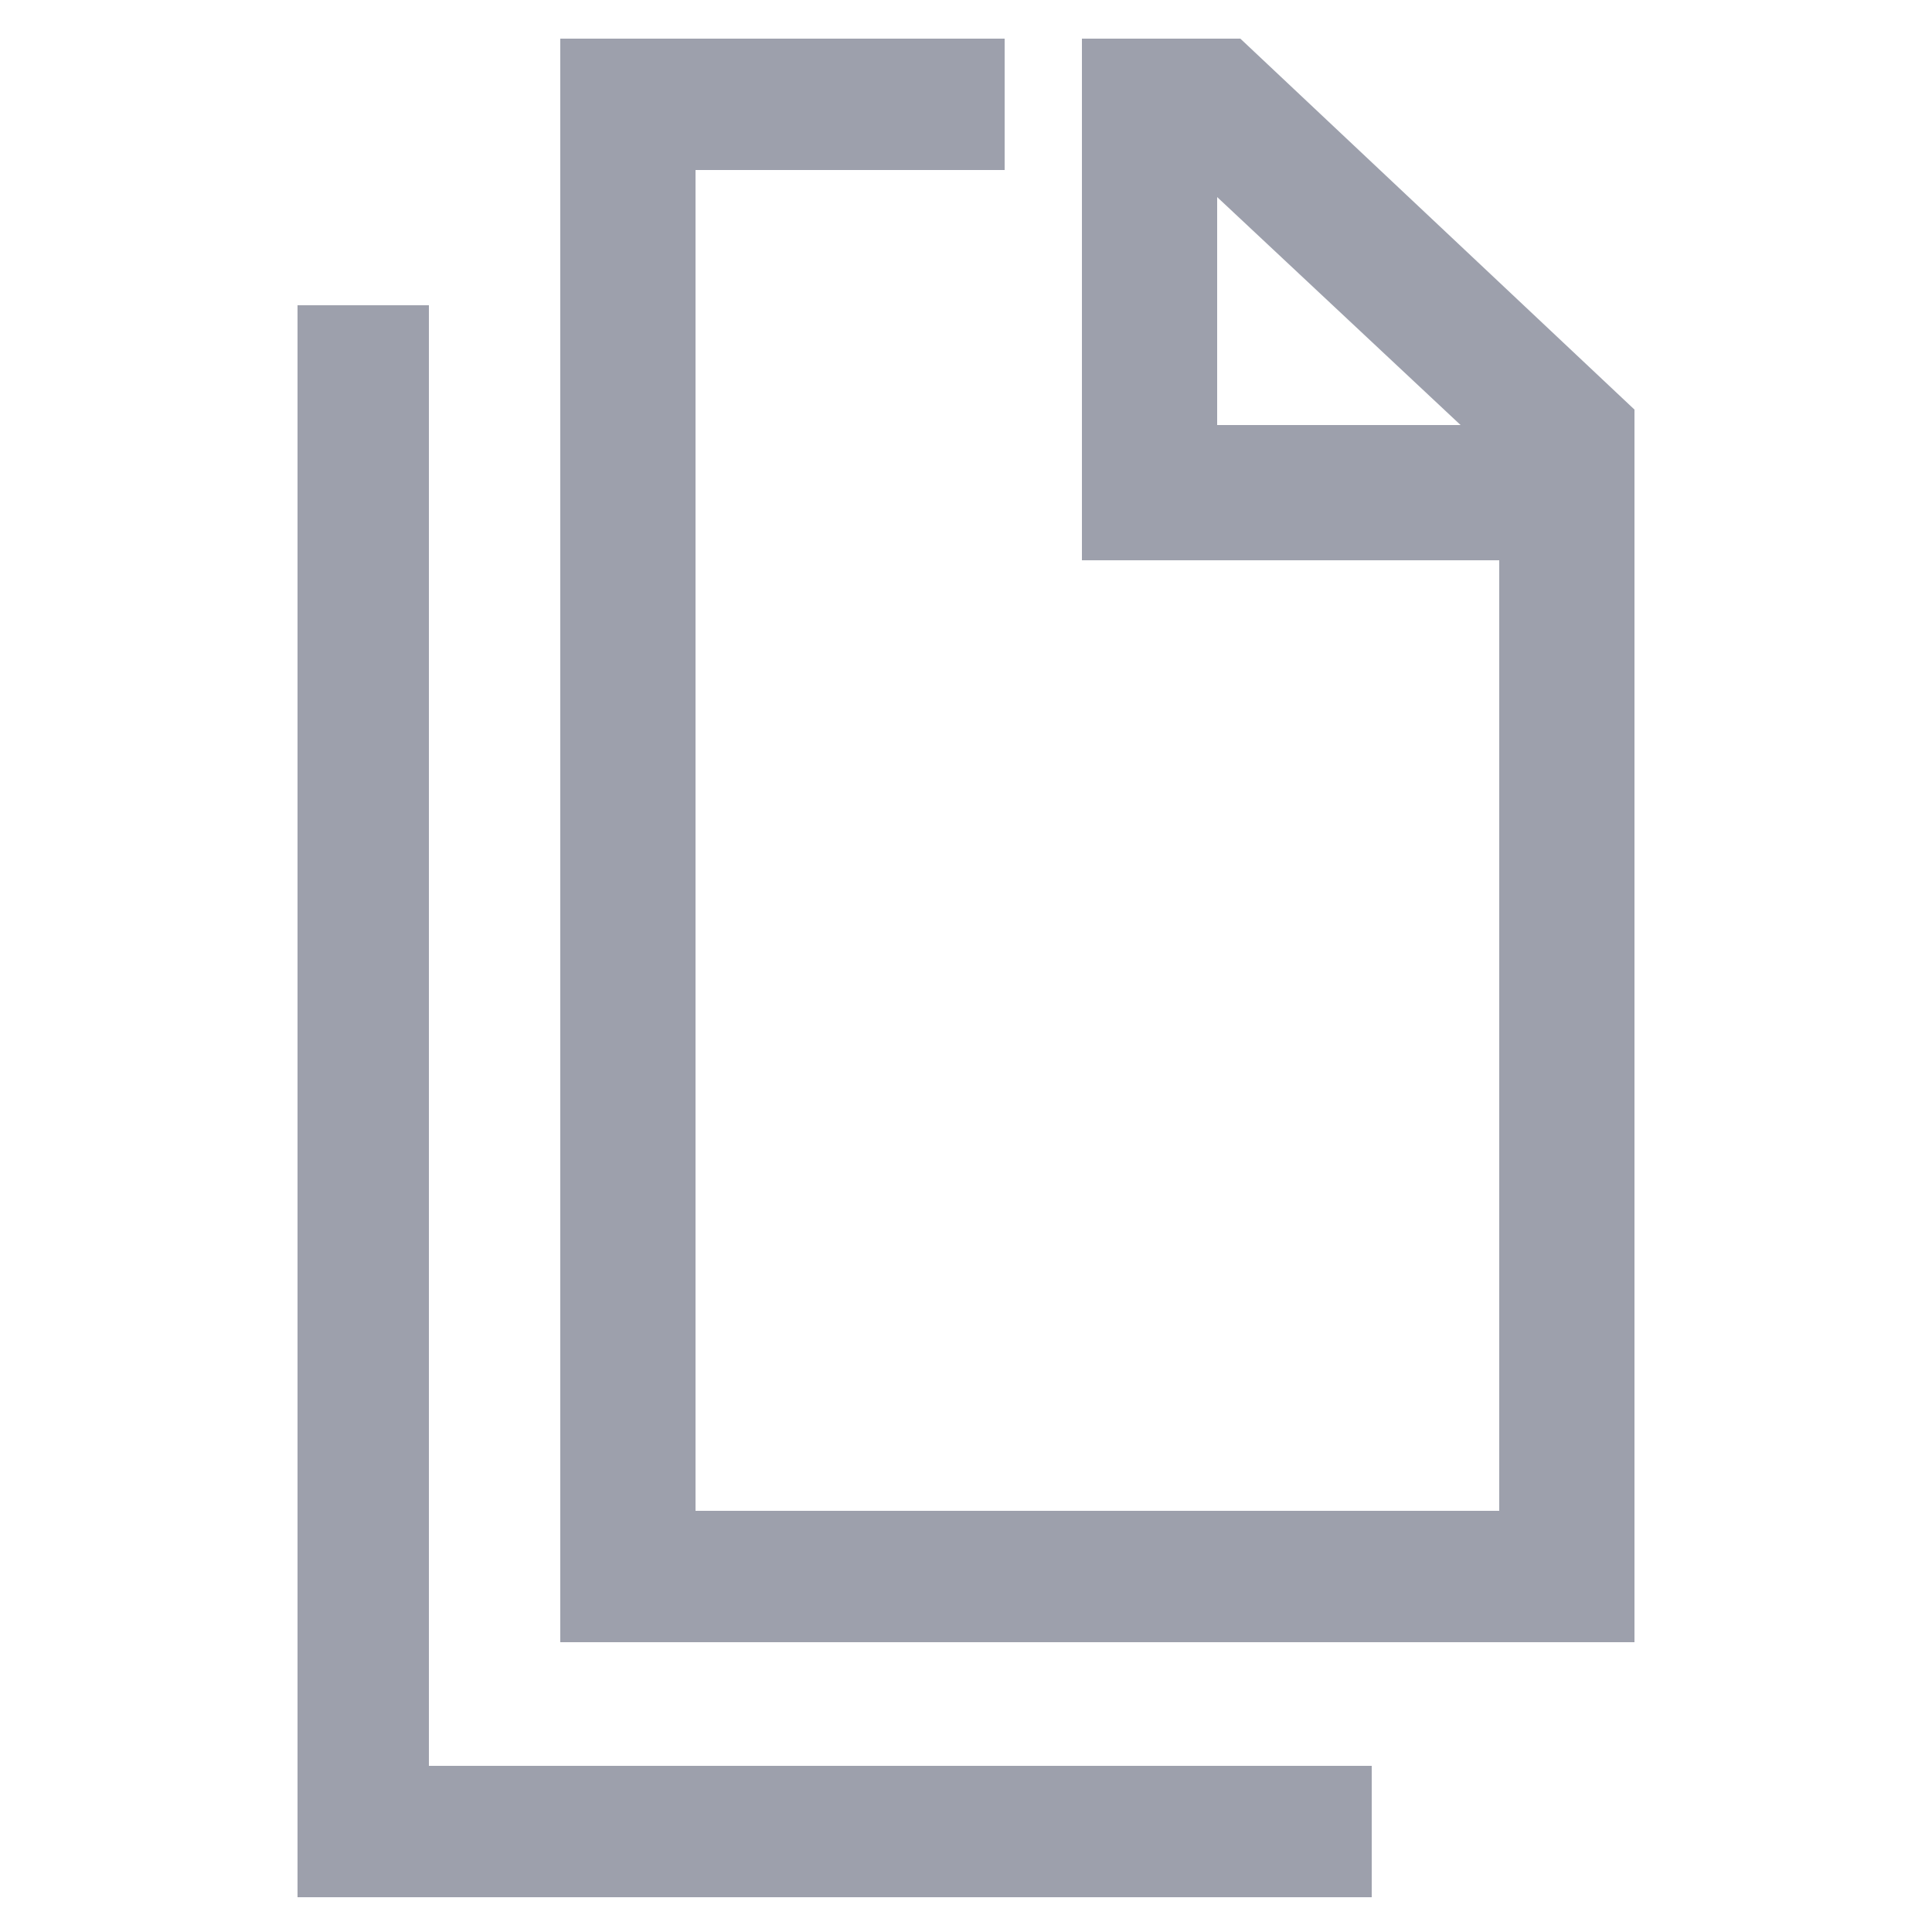
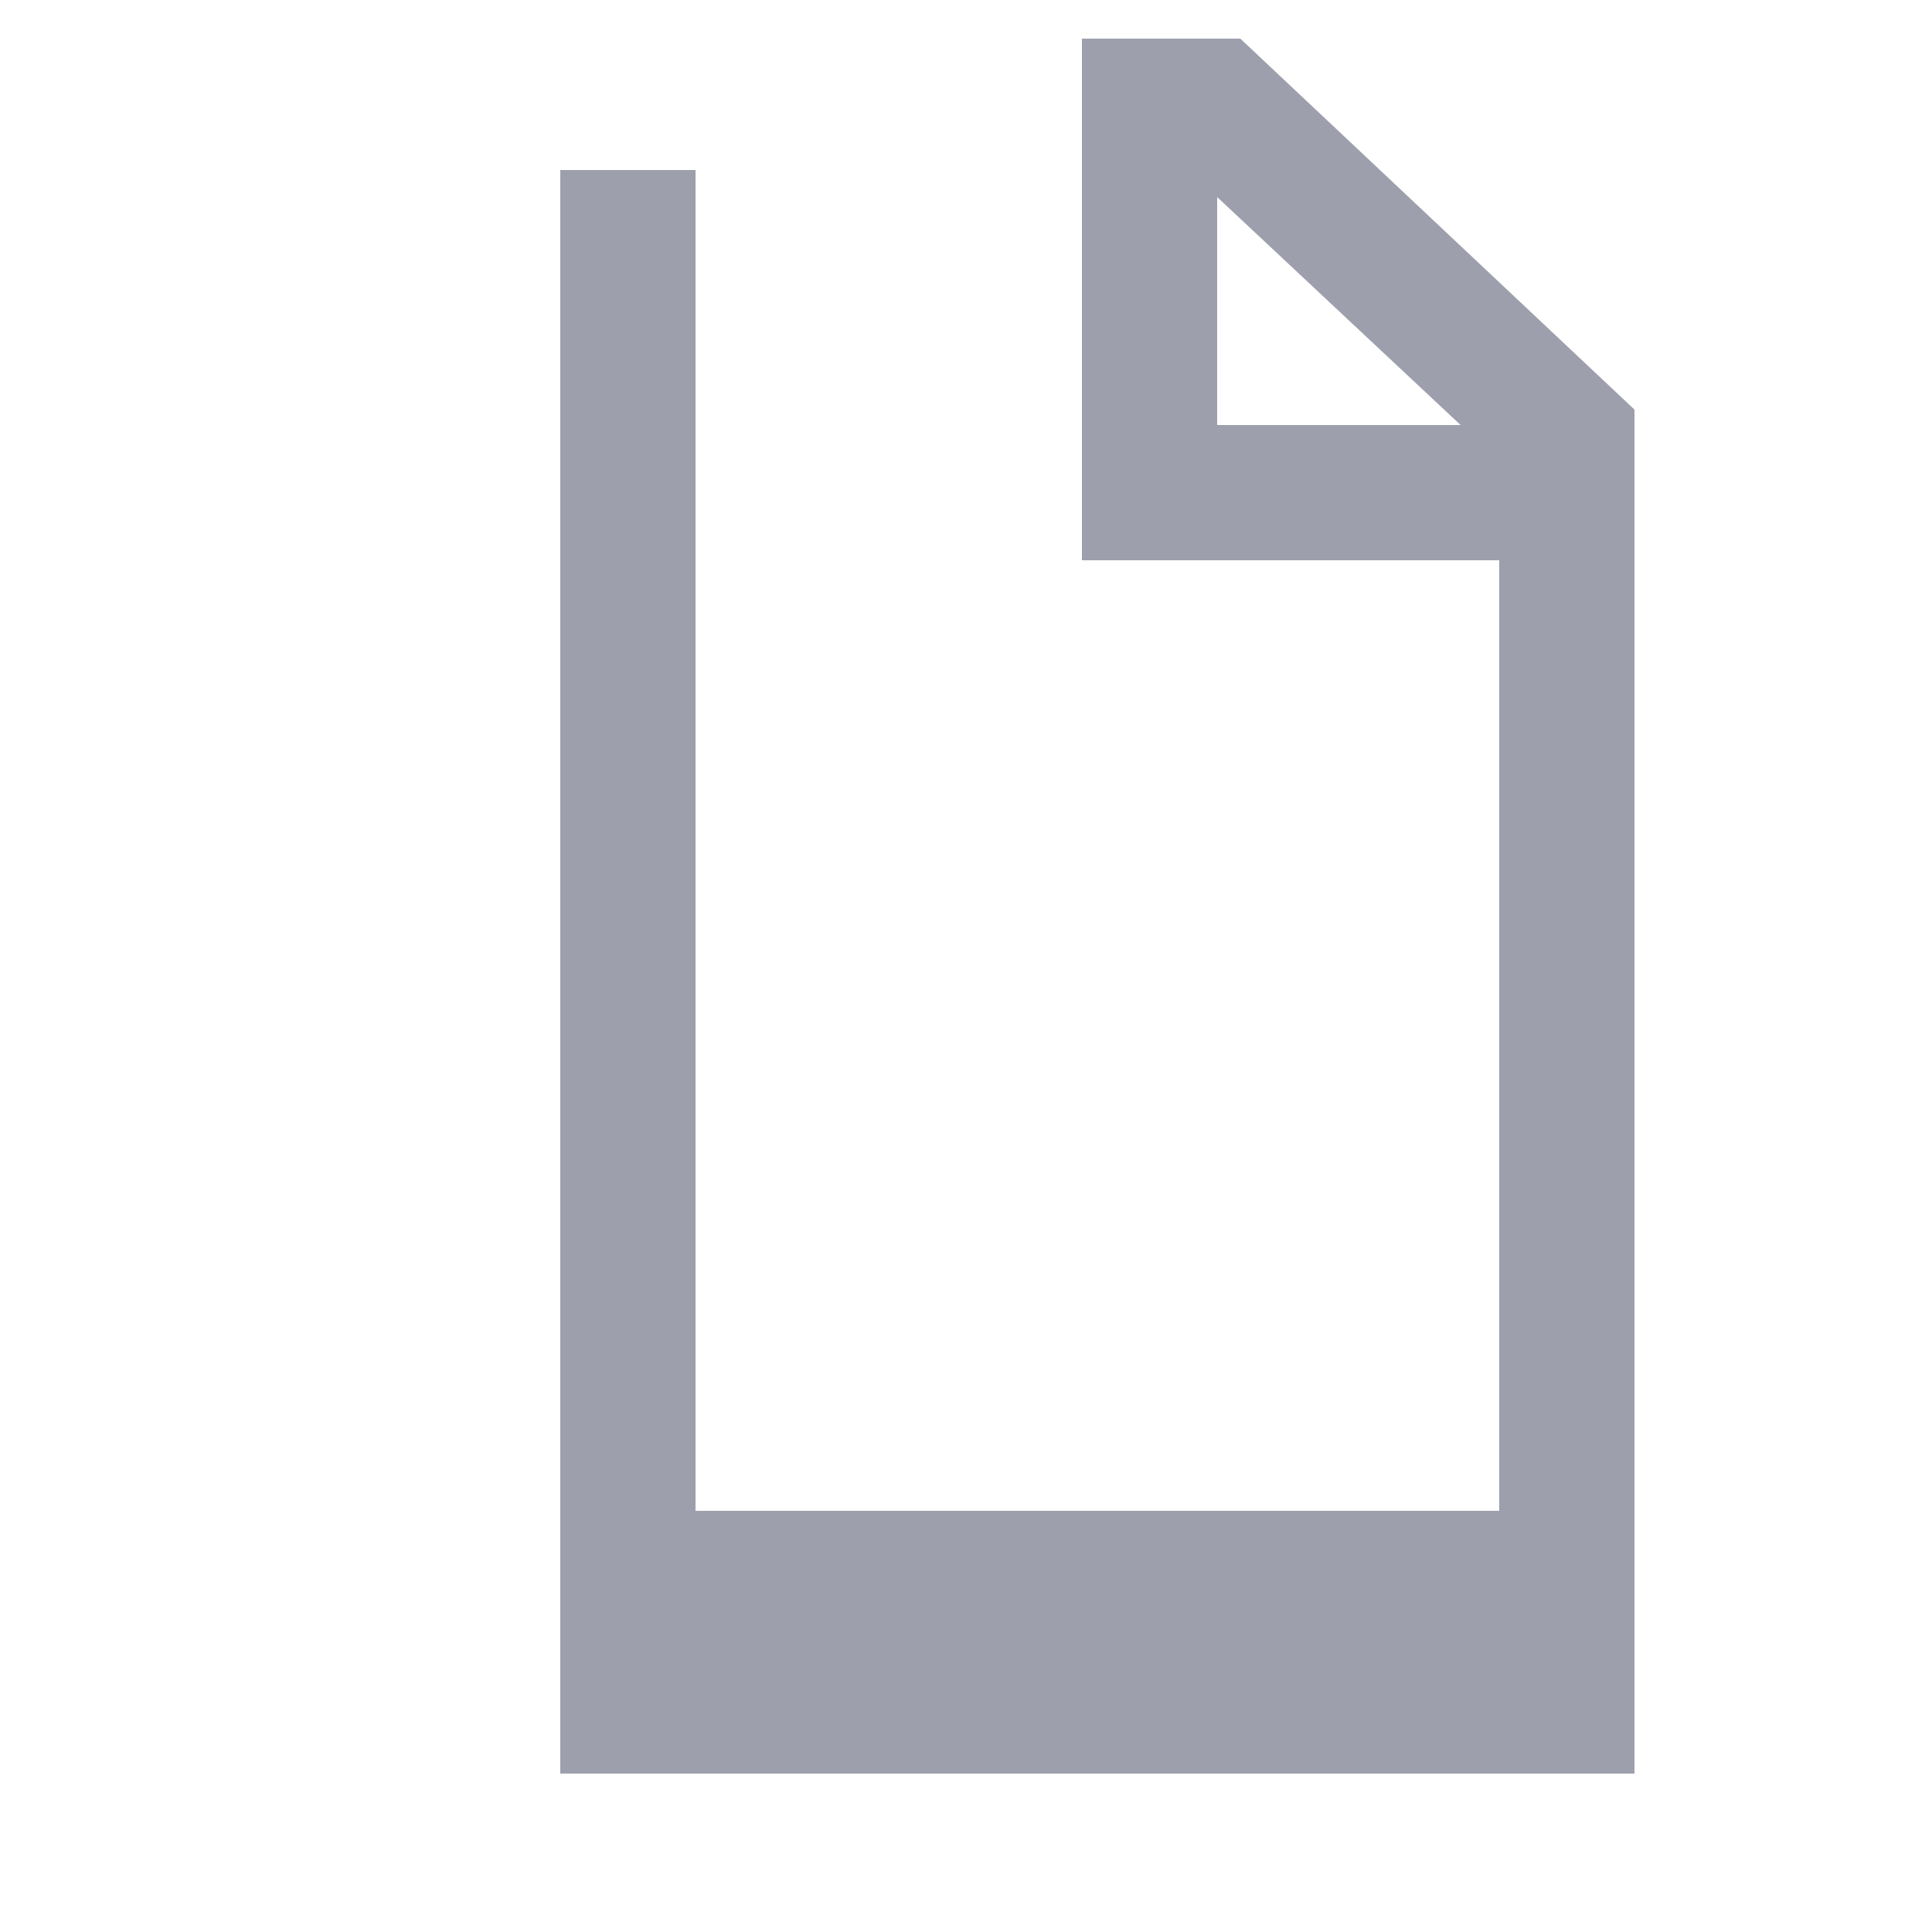
<svg xmlns="http://www.w3.org/2000/svg" id="Layer_1" style="enable-background:new 0 0 50 50;" version="1.1" viewBox="0 0 50 50" x="0px" xml:space="preserve" y="0px">
  <style type="text/css">
	.st0{fill:#9DA0AC;}
	.st1{fill:none;}
</style>
  <g id="Make_documents">
-     <polygon class="st0" points="35.5,49.1 7.7,49.1 7.7,7.9 11.1,7.9 11.1,45.7 35.5,45.7  " />
-     <path class="st0" d="M32.1,1H28v3.4l0,0v10.1h10.8v24.6H18V4.4h8V1H14.5v41.5h27.8V10.6L32.1,1z M31.5,11V5.1l6.3,5.9L31.5,11z" />
+     <path class="st0" d="M32.1,1H28v3.4l0,0v10.1h10.8v24.6H18V4.4h8H14.5v41.5h27.8V10.6L32.1,1z M31.5,11V5.1l6.3,5.9L31.5,11z" />
  </g>
  <g id="Frame">
    <rect class="st1" height="55.1" width="55.1" x="-2.6" y="-2.6" />
  </g>
</svg>